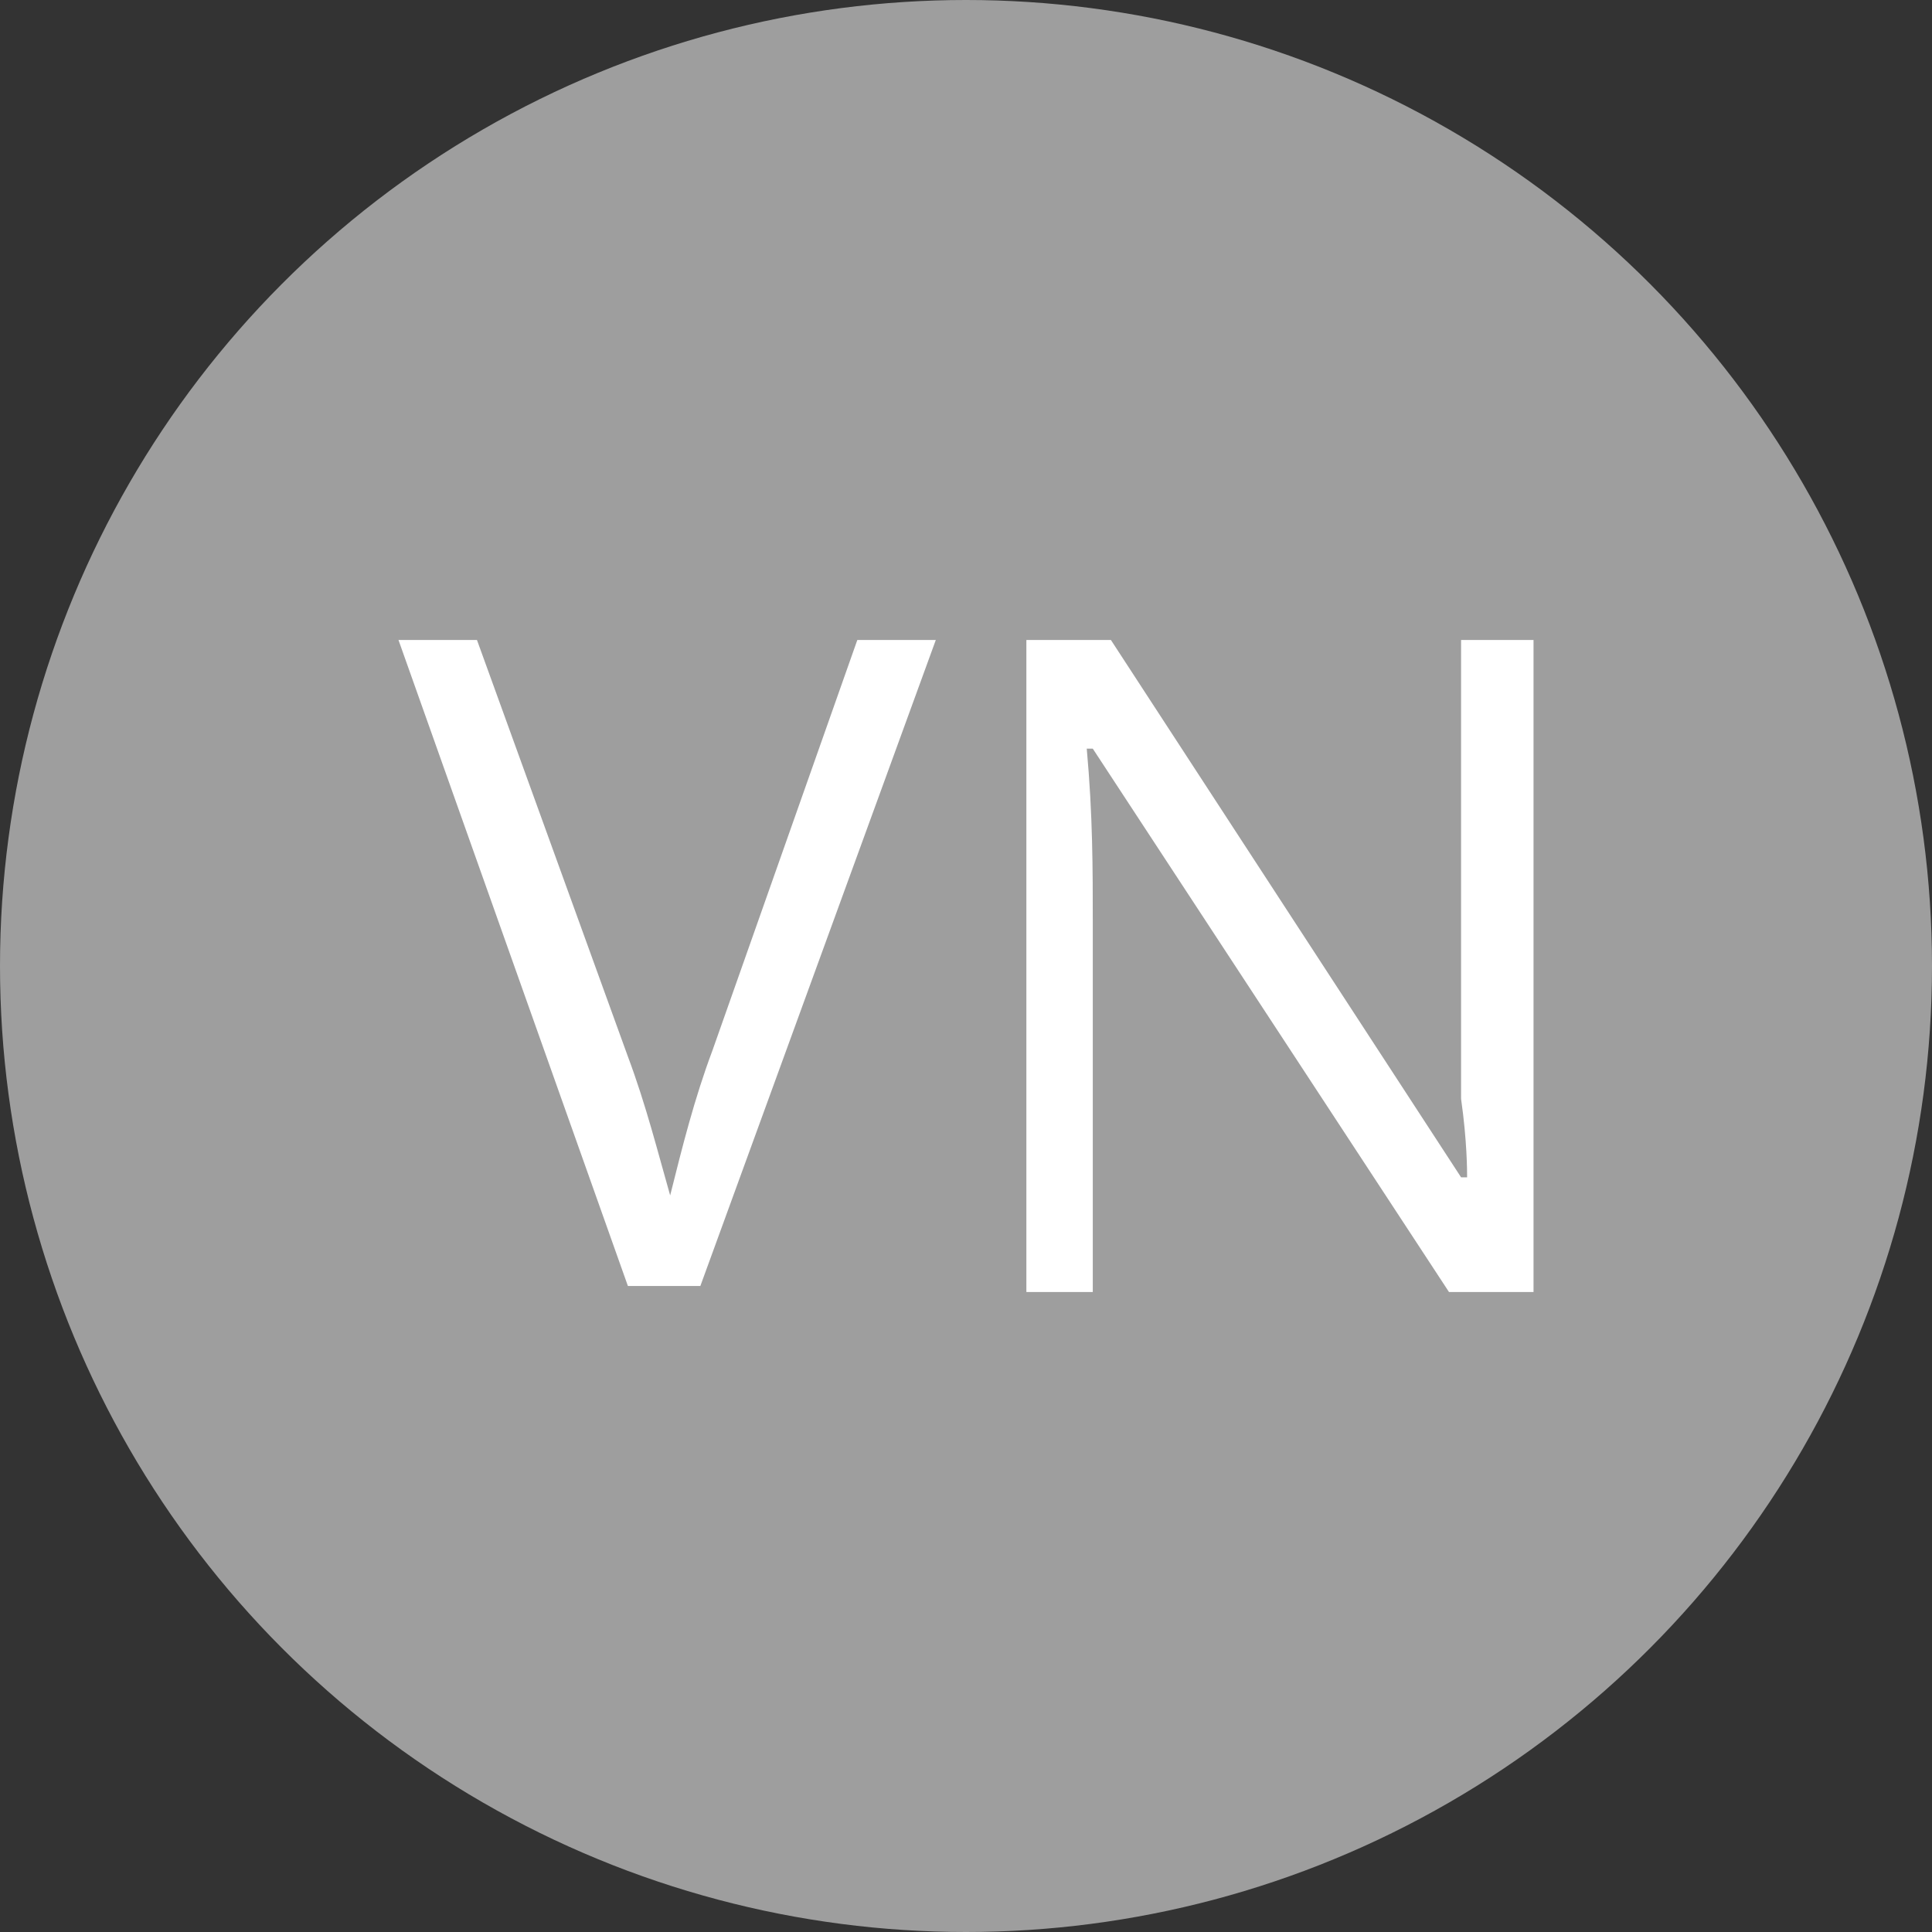
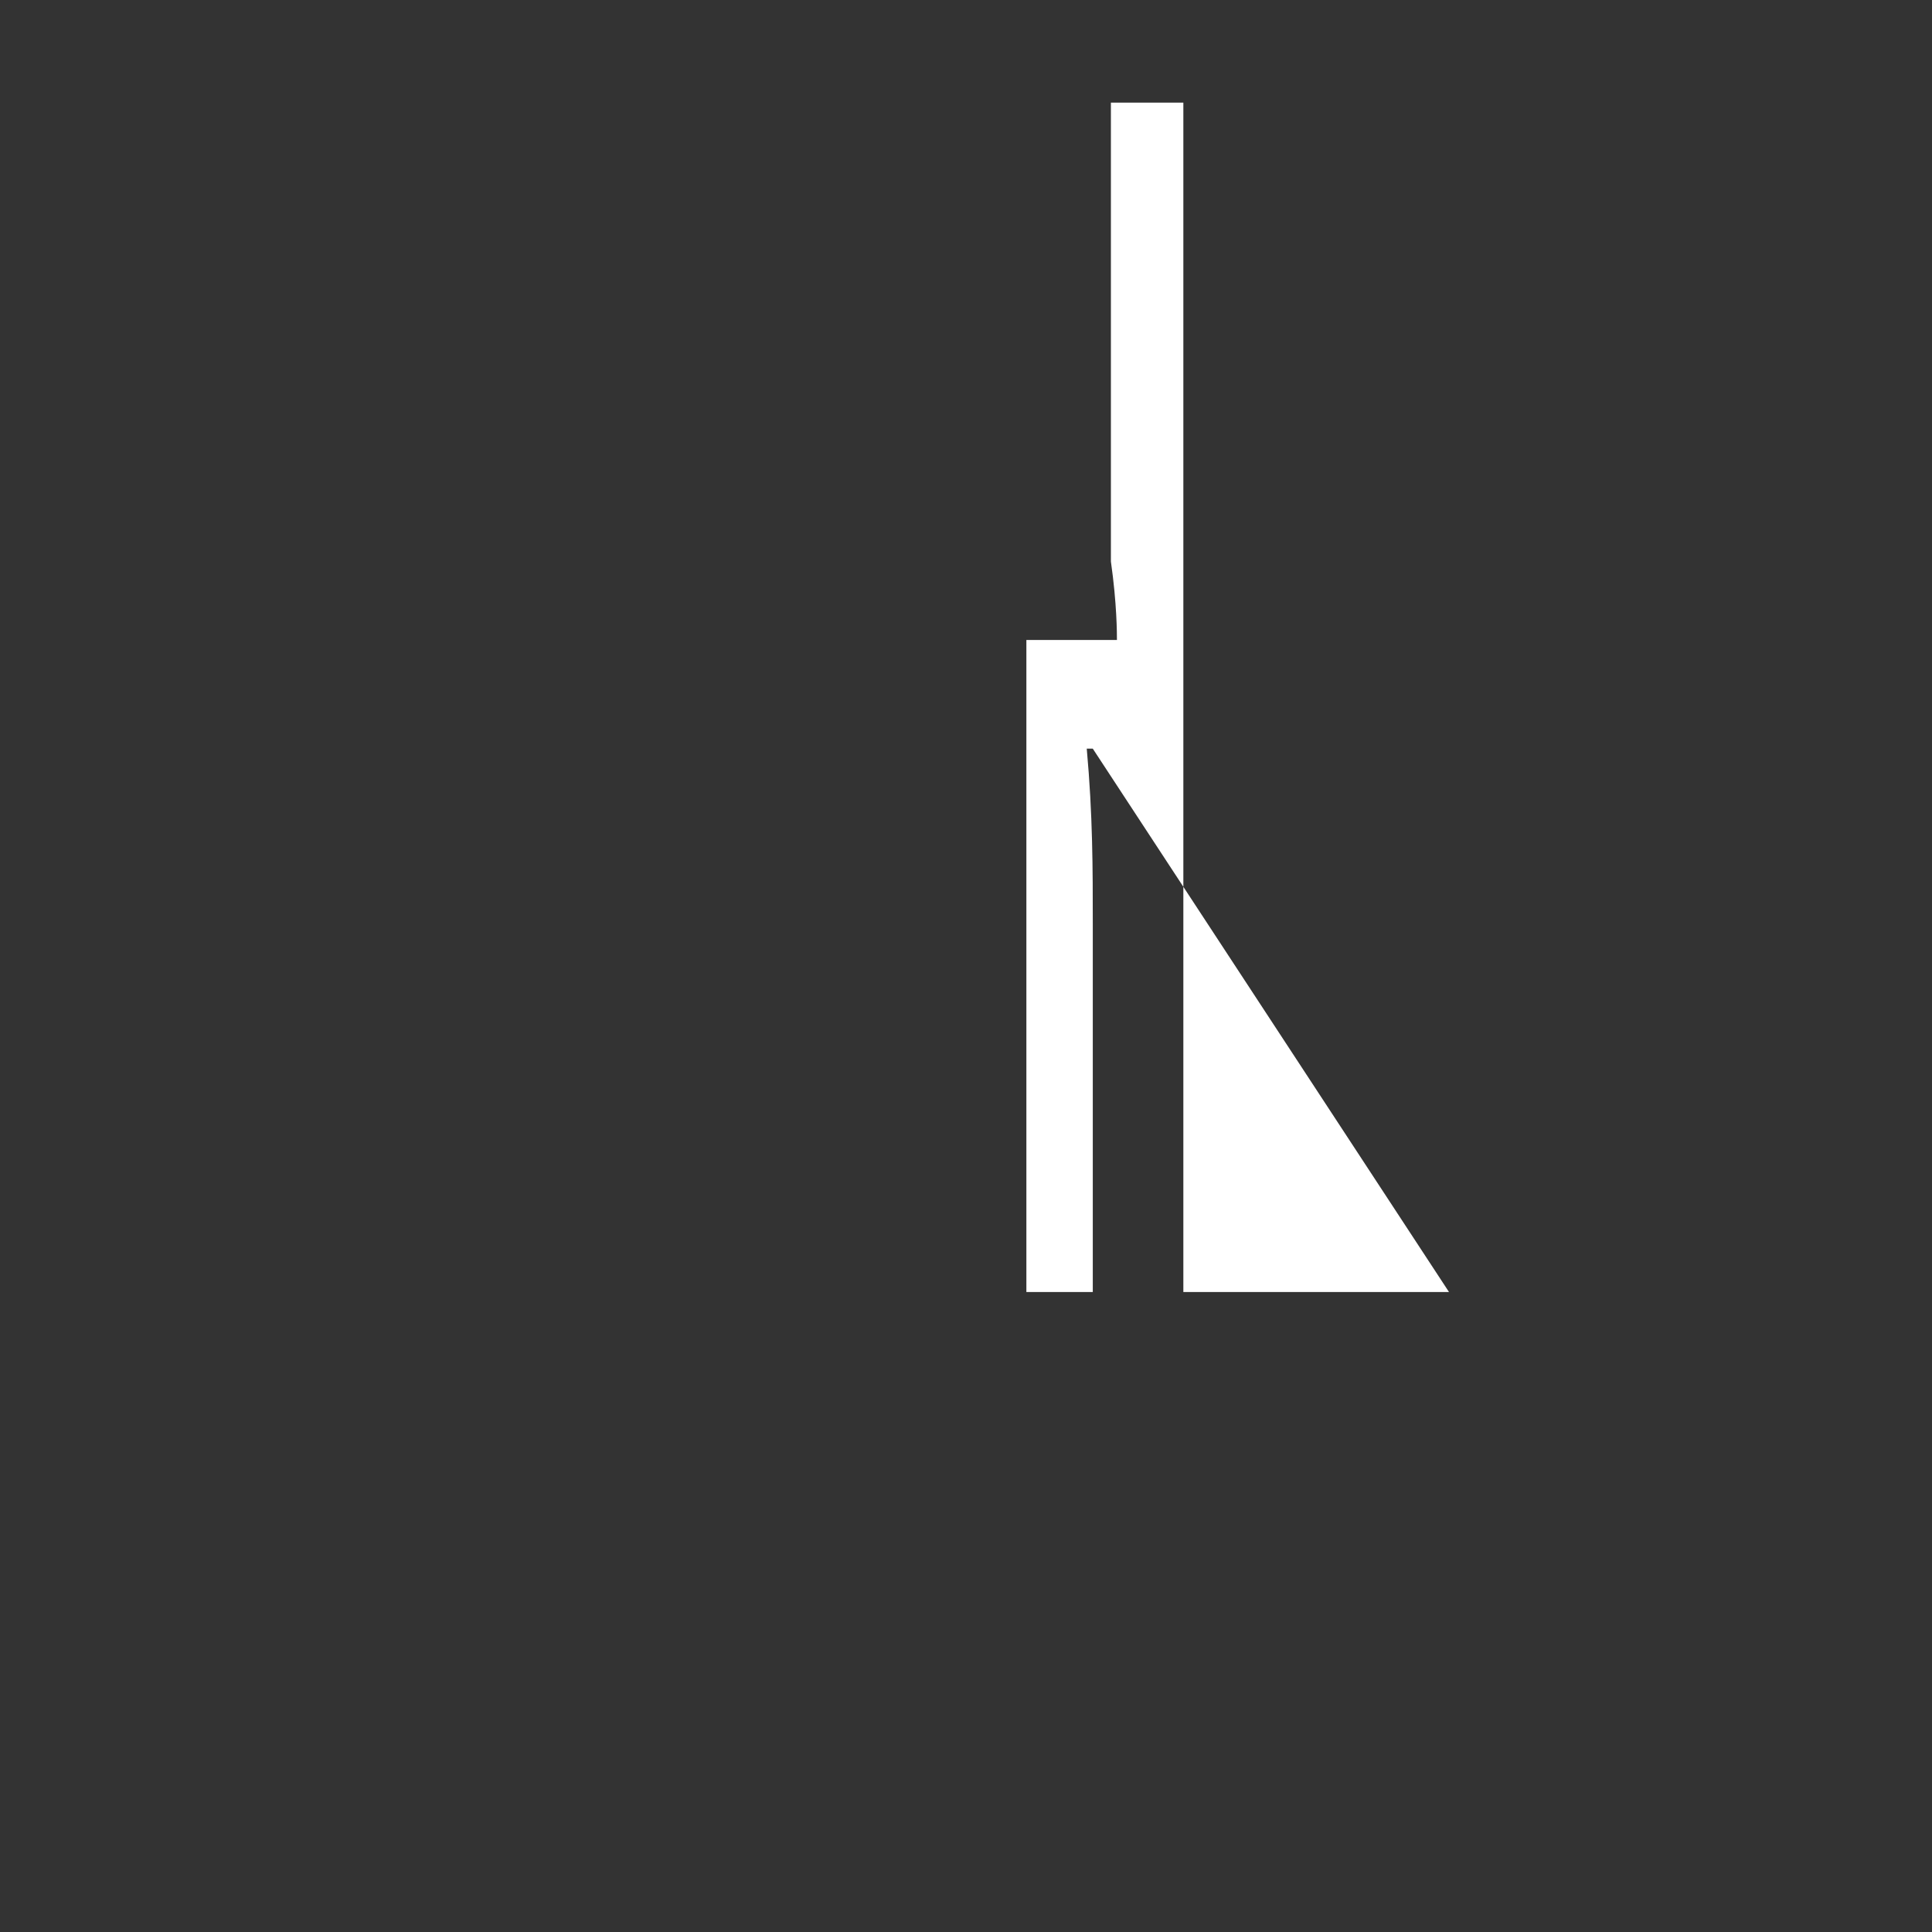
<svg xmlns="http://www.w3.org/2000/svg" version="1.1" id="圖層_1" x="0px" y="0px" viewBox="0 0 32 32" style="enable-background:new 0 0 32 32;" xml:space="preserve">
  <rect x="0" y="0" width="32" height="32" fill="#333333" stroke="none" />
  <style type="text/css">
	.st0{fill:#9E9E9E;}
	.st1{fill:#FFFFFF;}
</style>
-   <circle class="st0" cx="16" cy="16" r="16" />
  <g>
-     <path class="st1" d="M14.2,10.6h1.3l-3.9,10.7h-1.2L6.6,10.6h1.3l2.5,6.9c0.3,0.8,0.5,1.6,0.7,2.3c0.2-0.8,0.4-1.6,0.7-2.4   L14.2,10.6z" />
-     <path class="st1" d="M25.4,21.4H24l-5.9-9h-0.1c0.1,1.1,0.1,2,0.1,2.9v6.1H17V10.6h1.4l5.8,8.9h0.1c0-0.1,0-0.6-0.1-1.3   c0-0.7,0-1.2,0-1.5v-6.1h1.2V21.4z" />
+     <path class="st1" d="M25.4,21.4H24l-5.9-9h-0.1c0.1,1.1,0.1,2,0.1,2.9v6.1H17V10.6h1.4h0.1c0-0.1,0-0.6-0.1-1.3   c0-0.7,0-1.2,0-1.5v-6.1h1.2V21.4z" />
  </g>
</svg>